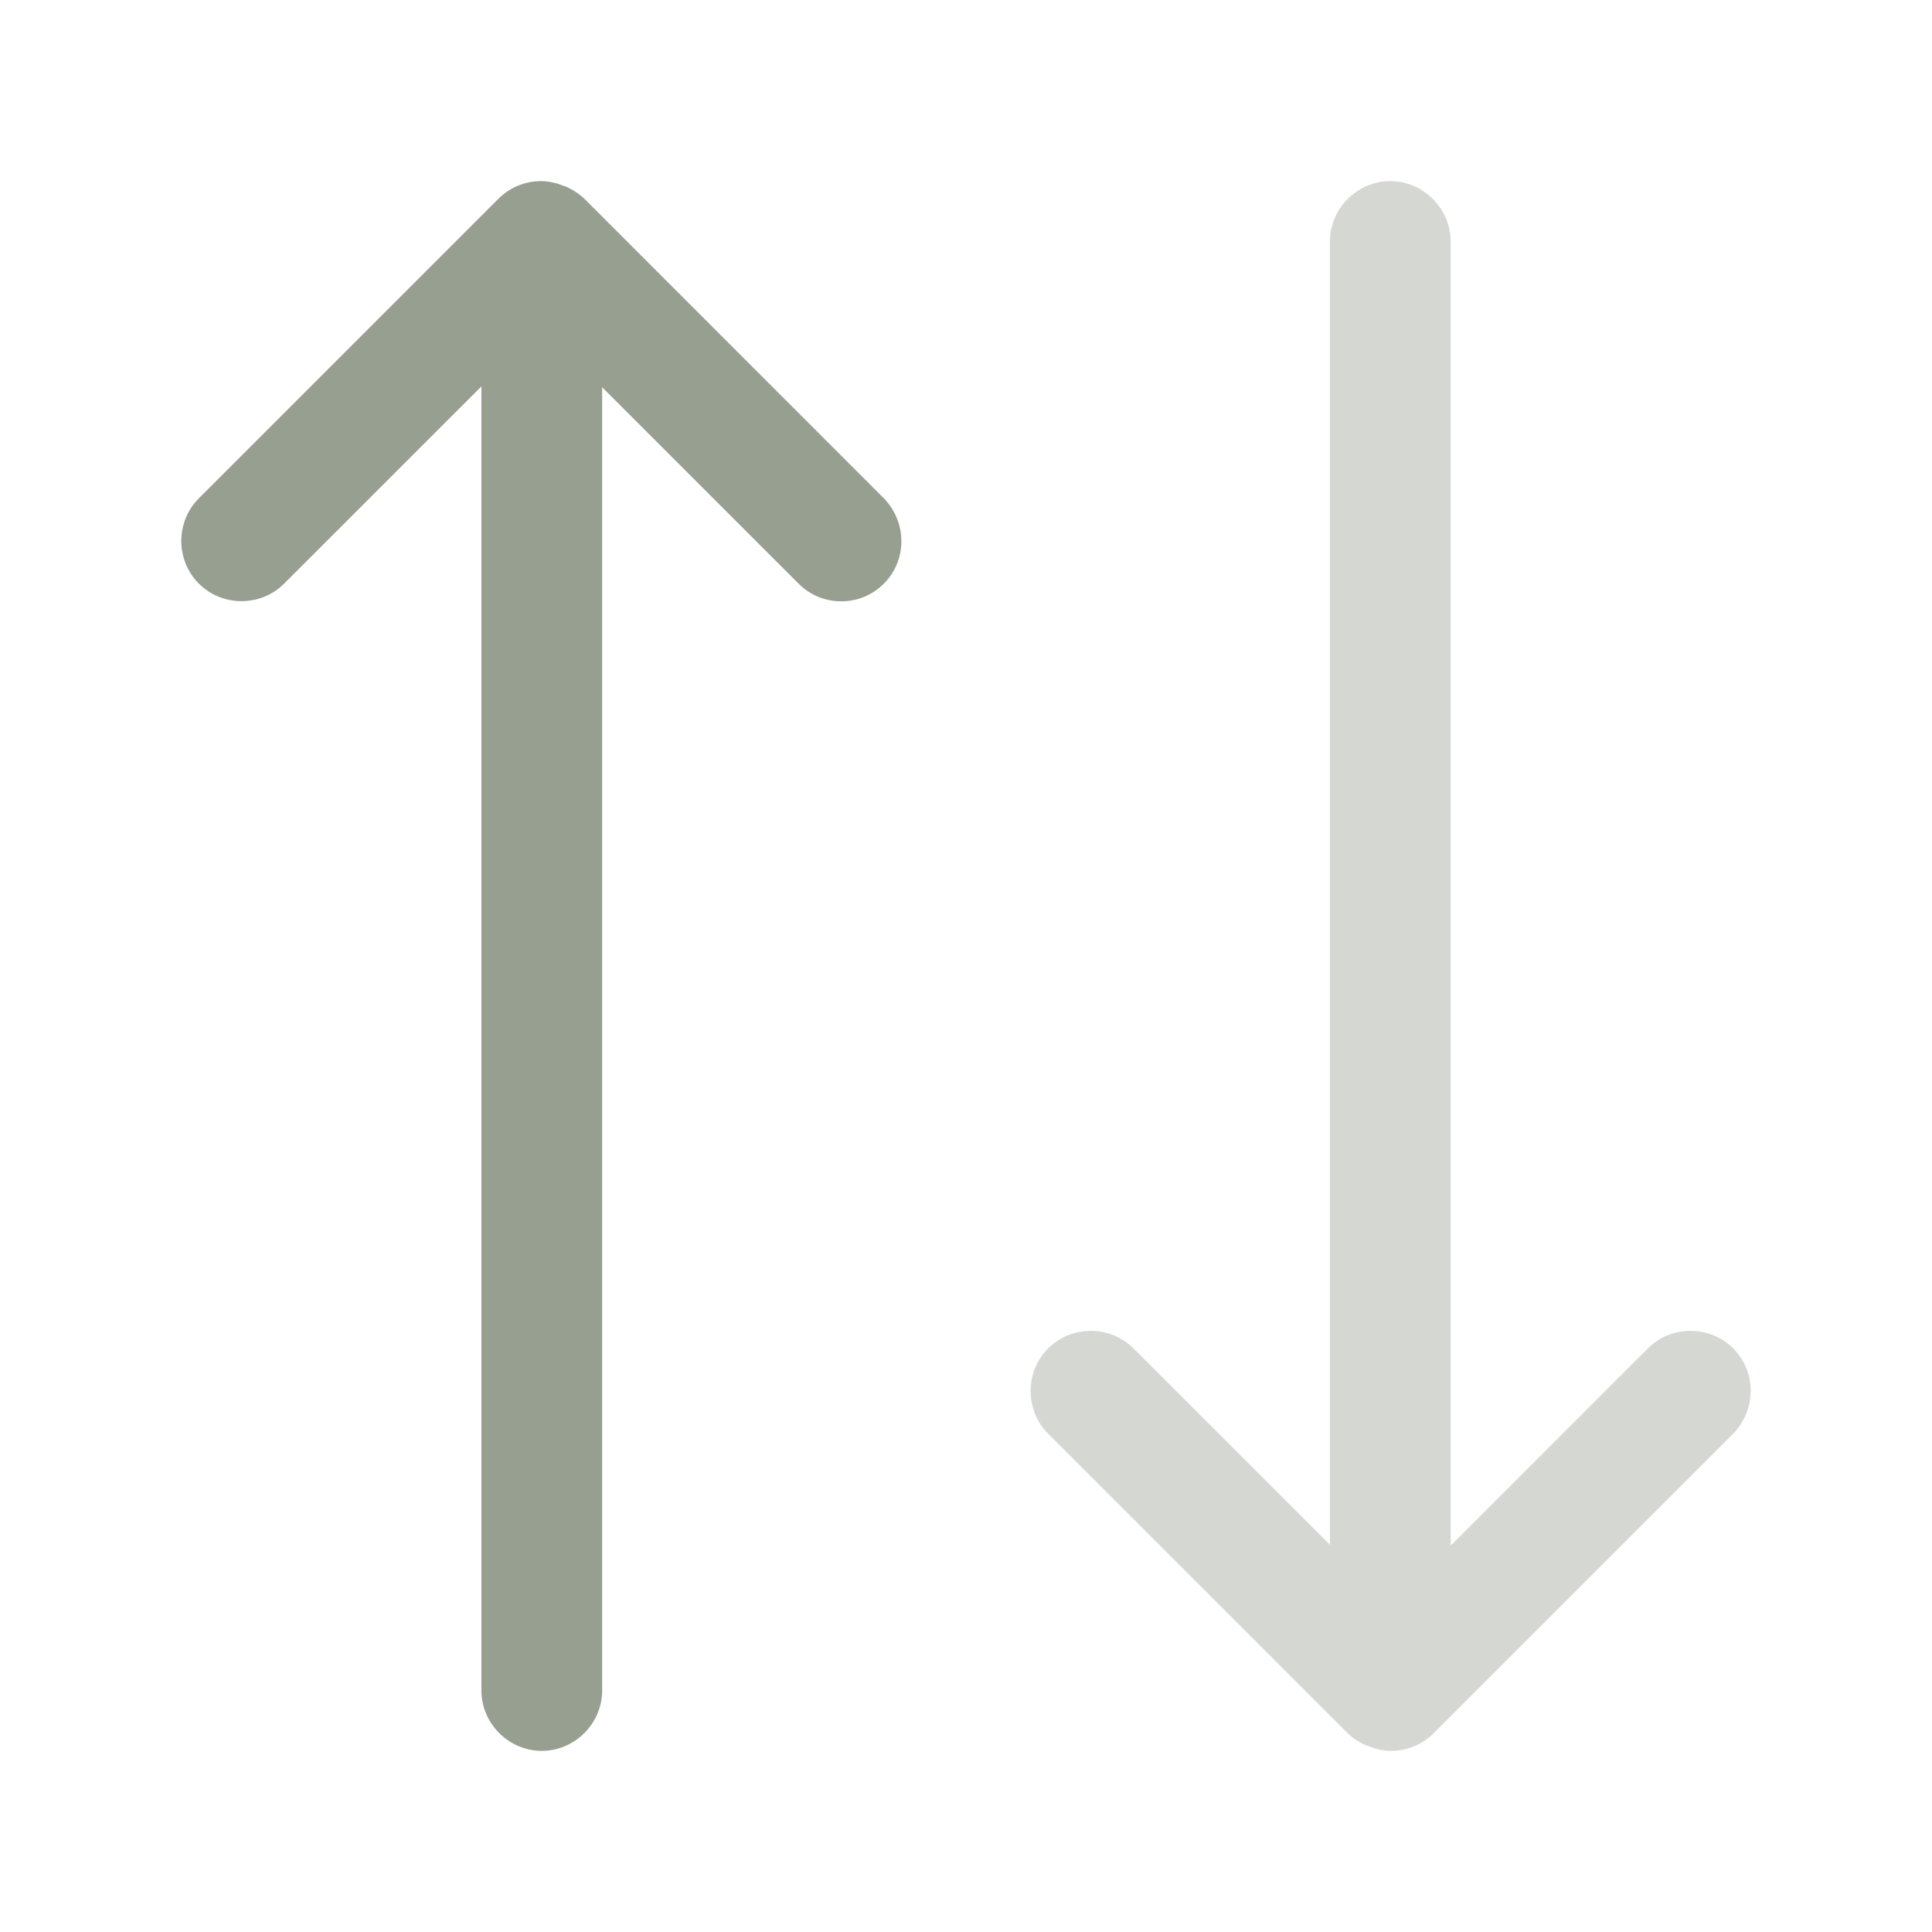
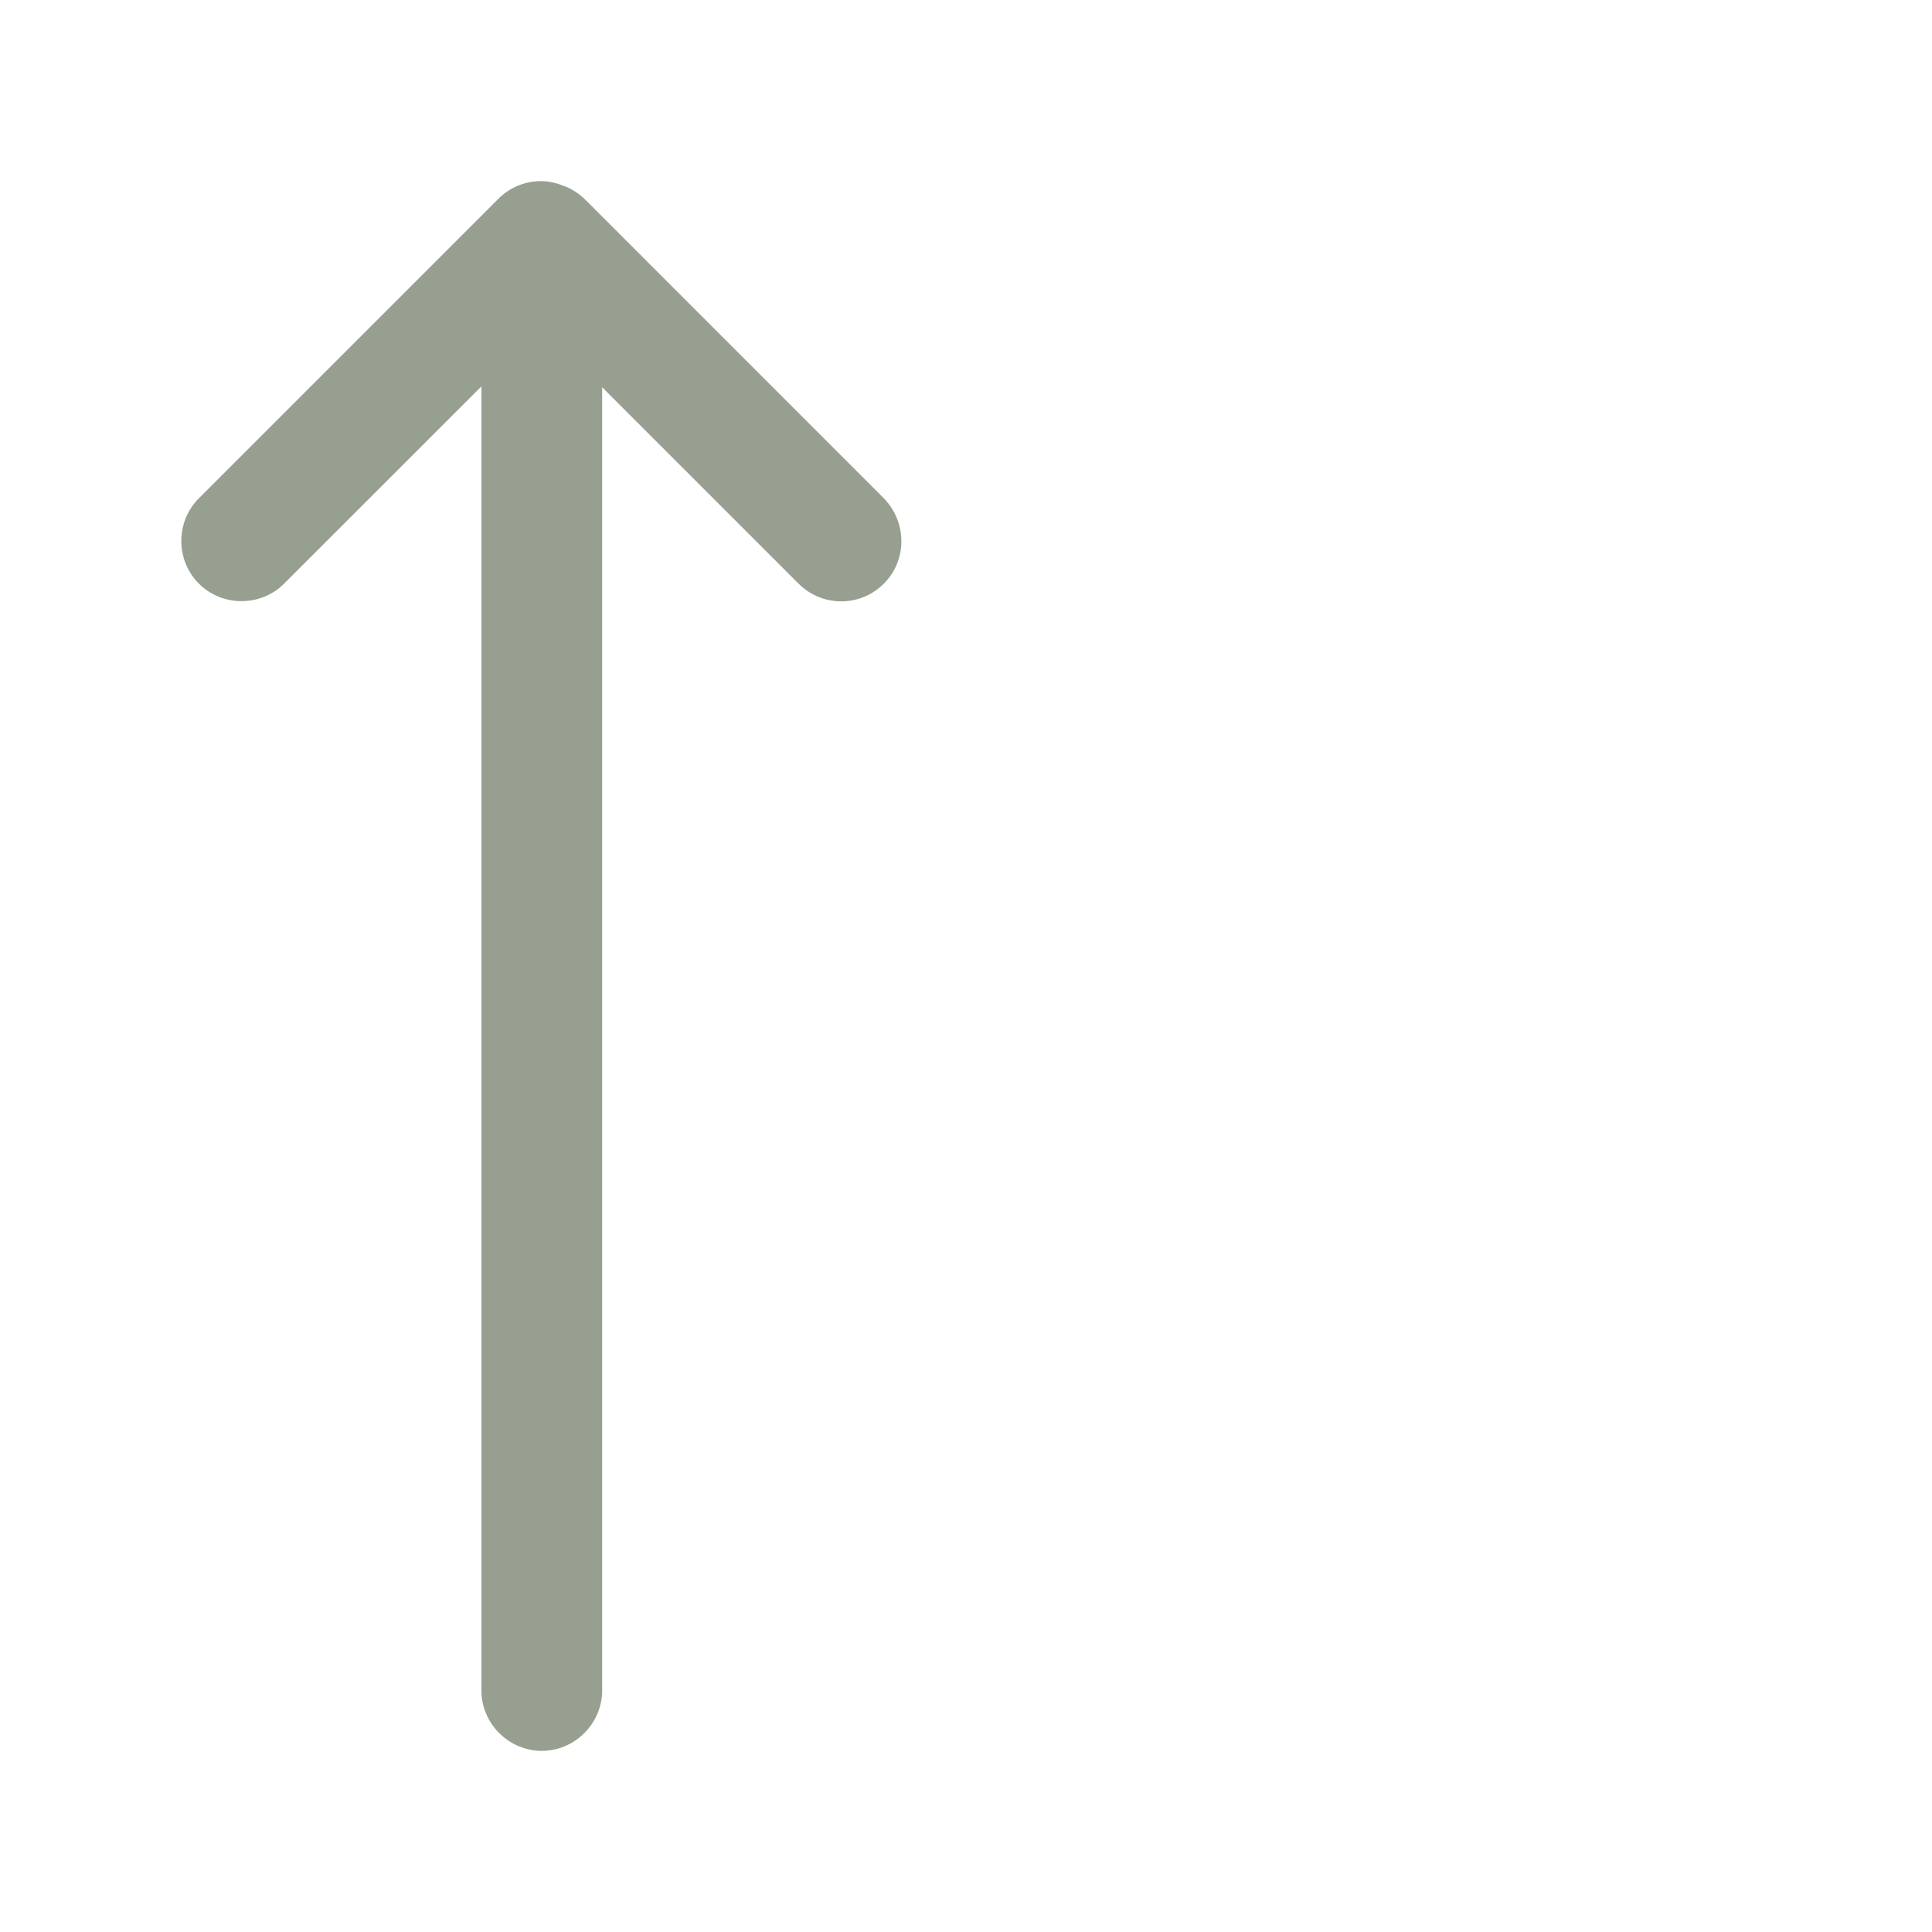
<svg xmlns="http://www.w3.org/2000/svg" width="28" height="28" viewBox="0 0 28 28" fill="none">
  <path d="M12.81 7.222L8.482 2.893C8.4 2.812 8.295 2.742 8.178 2.695C8.167 2.695 8.155 2.695 8.143 2.683C8.05 2.648 7.945 2.625 7.84 2.625C7.607 2.625 7.385 2.718 7.222 2.882L2.882 7.222C2.543 7.56 2.543 8.12 2.882 8.458C3.22 8.797 3.78 8.797 4.118 8.458L6.977 5.6V24.5C6.977 24.978 7.373 25.375 7.852 25.375C8.33 25.375 8.727 24.978 8.727 24.5V5.612L11.573 8.458C11.748 8.633 11.97 8.715 12.192 8.715C12.413 8.715 12.635 8.633 12.81 8.458C13.148 8.12 13.148 7.572 12.81 7.222Z" fill="#979F90" />
-   <path opacity="0.4" d="M25.119 19.542C24.78 19.203 24.22 19.203 23.882 19.542L21.024 22.4V3.5C21.024 3.022 20.627 2.625 20.149 2.625C19.67 2.625 19.274 3.022 19.274 3.5V22.388L16.427 19.542C16.089 19.203 15.529 19.203 15.19 19.542C14.852 19.88 14.852 20.44 15.19 20.778L19.519 25.107C19.6 25.188 19.705 25.258 19.822 25.305C19.834 25.305 19.845 25.305 19.857 25.317C19.95 25.352 20.055 25.375 20.16 25.375C20.394 25.375 20.615 25.282 20.779 25.118L25.119 20.778C25.457 20.428 25.457 19.88 25.119 19.542Z" fill="#979F90" />
</svg>